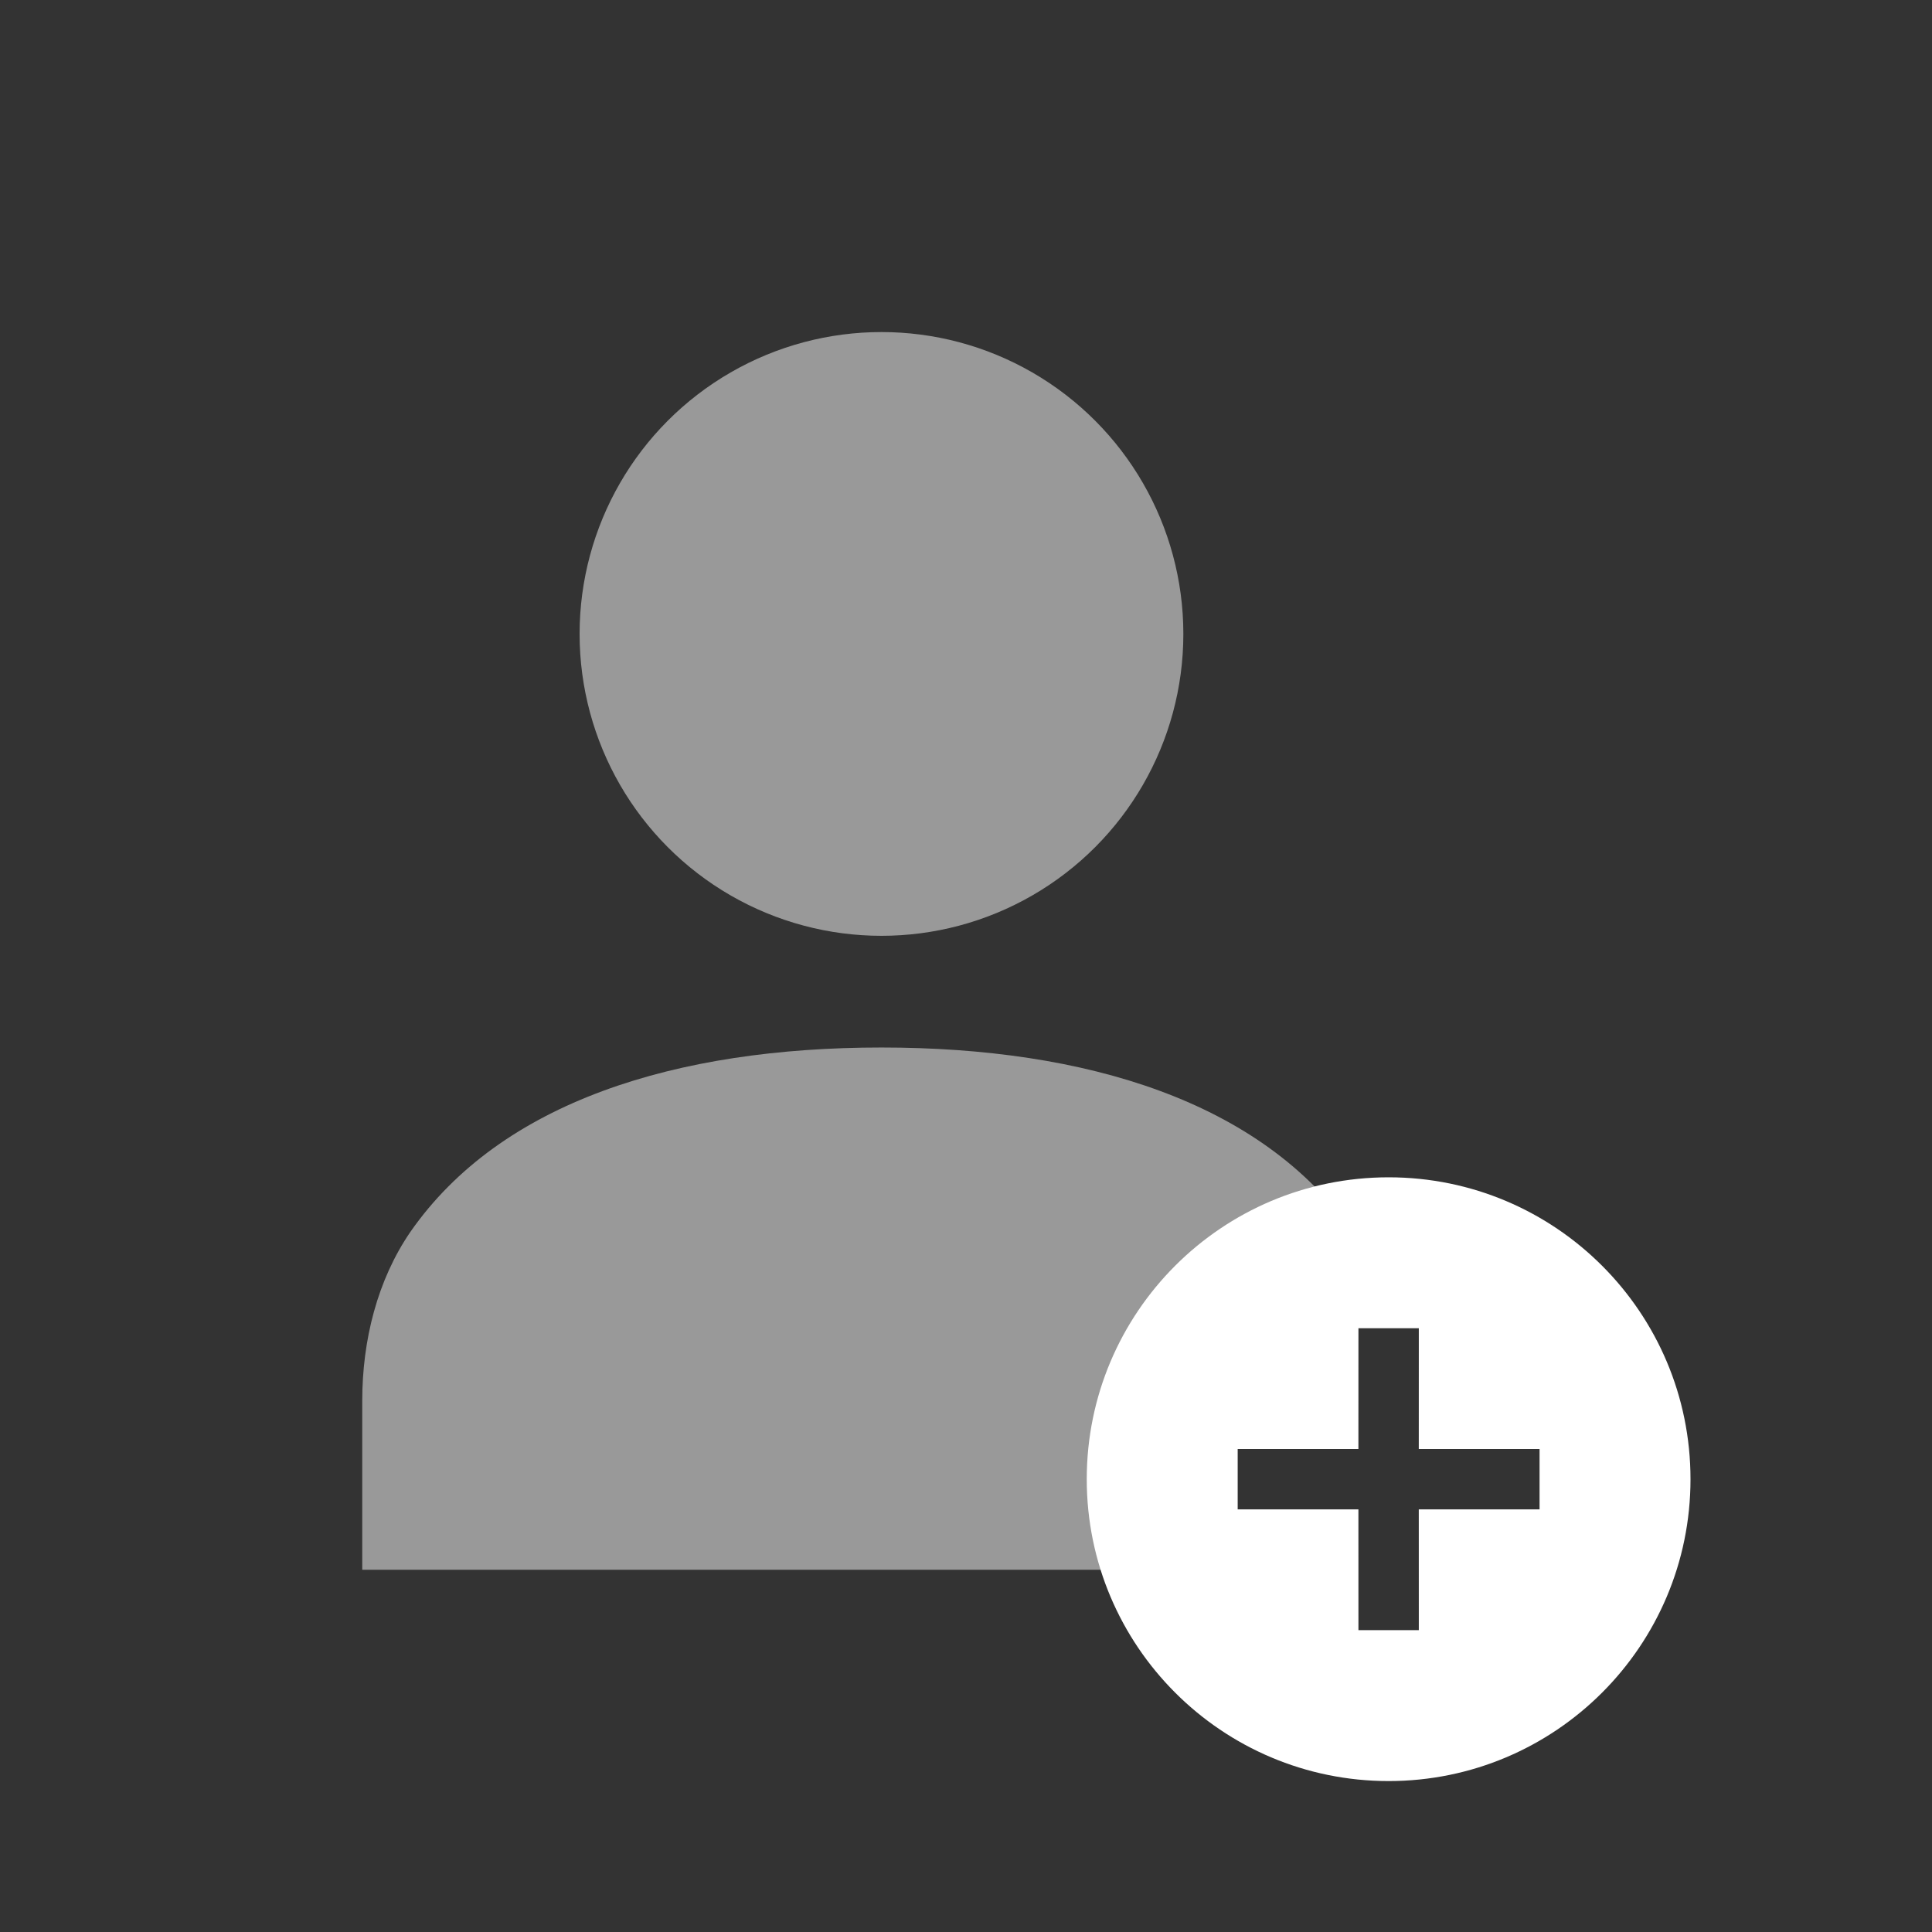
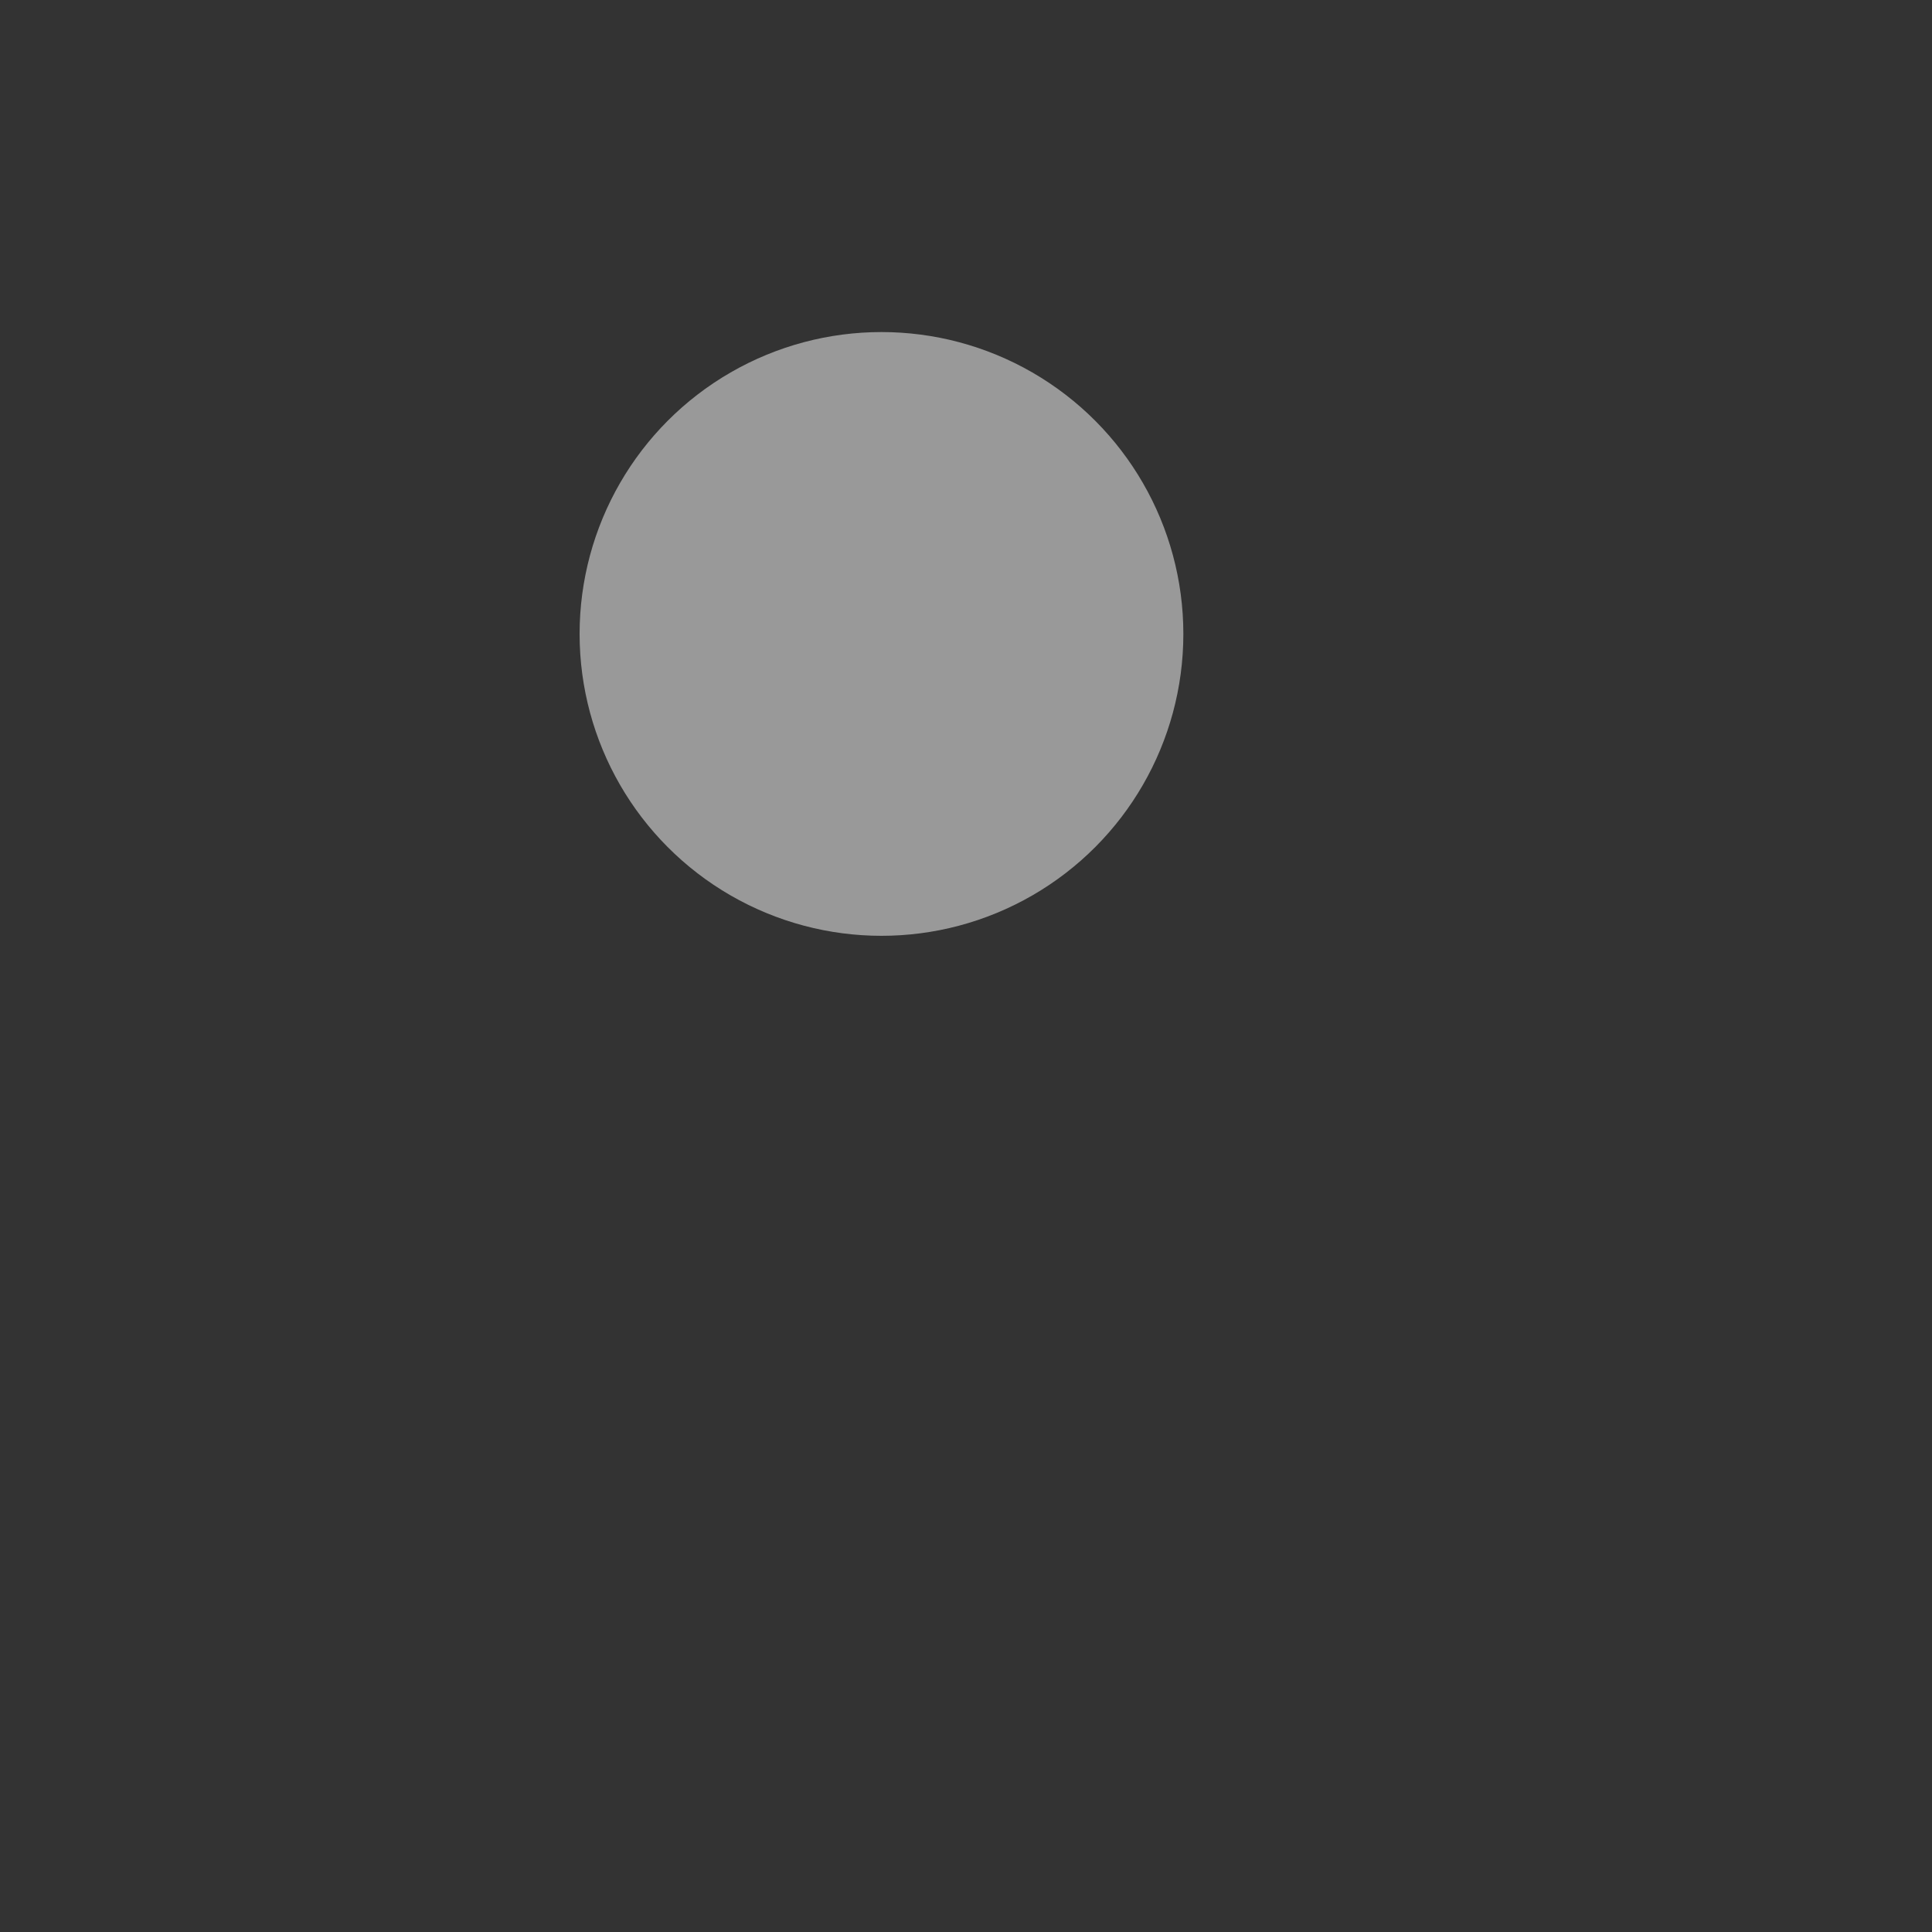
<svg xmlns="http://www.w3.org/2000/svg" width="64px" height="64px" viewBox="0 0 64 64" version="1.1">
  <rect x="0" y="0" width="64" height="64" fill="#333333" stroke="none" />
  <title>Artboard Copy 3</title>
  <g id="Artboard-Copy-3" stroke="none" stroke-width="1" fill="none" fill-rule="evenodd">
    <g id="Group" transform="translate(12, 11)" fill="#FFFFFF" fill-rule="nonzero">
      <circle id="Oval" opacity="0.5" cx="17.2" cy="10" r="10" />
-       <path d="M28.397,34.181 C28.397,32.885 34.19,32.808 33.743,31.621 C33.5,30.976 33.187,30.363 32.8,29.8 C29.8,25.5 24,23.7 17.2,23.7 C10.4,23.7 4.6,25.5 1.6,29.8 C0.5,31.4 0,33.4 0,35.4 C0,38.3 0,41 0,41 C11.676,41 20.433,41 26.271,41 C28.981,41 28.397,37.081 28.397,34.181 Z" id="Path" opacity="0.5" />
-       <path d="M34,28 C39.523,28 44,32.477 44,38 C44,43.523 39.523,48 34,48 C28.477,48 24,43.523 24,38 C24,32.477 28.477,28 34,28 Z M35,33 L33,33 L32.999,37 L29,37 L29,39 L32.999,39 L33,43 L35,43 L34.999,39 L39,39 L39,37 L34.999,37 L35,33 Z" id="Combined-Shape" />
    </g>
  </g>
</svg>